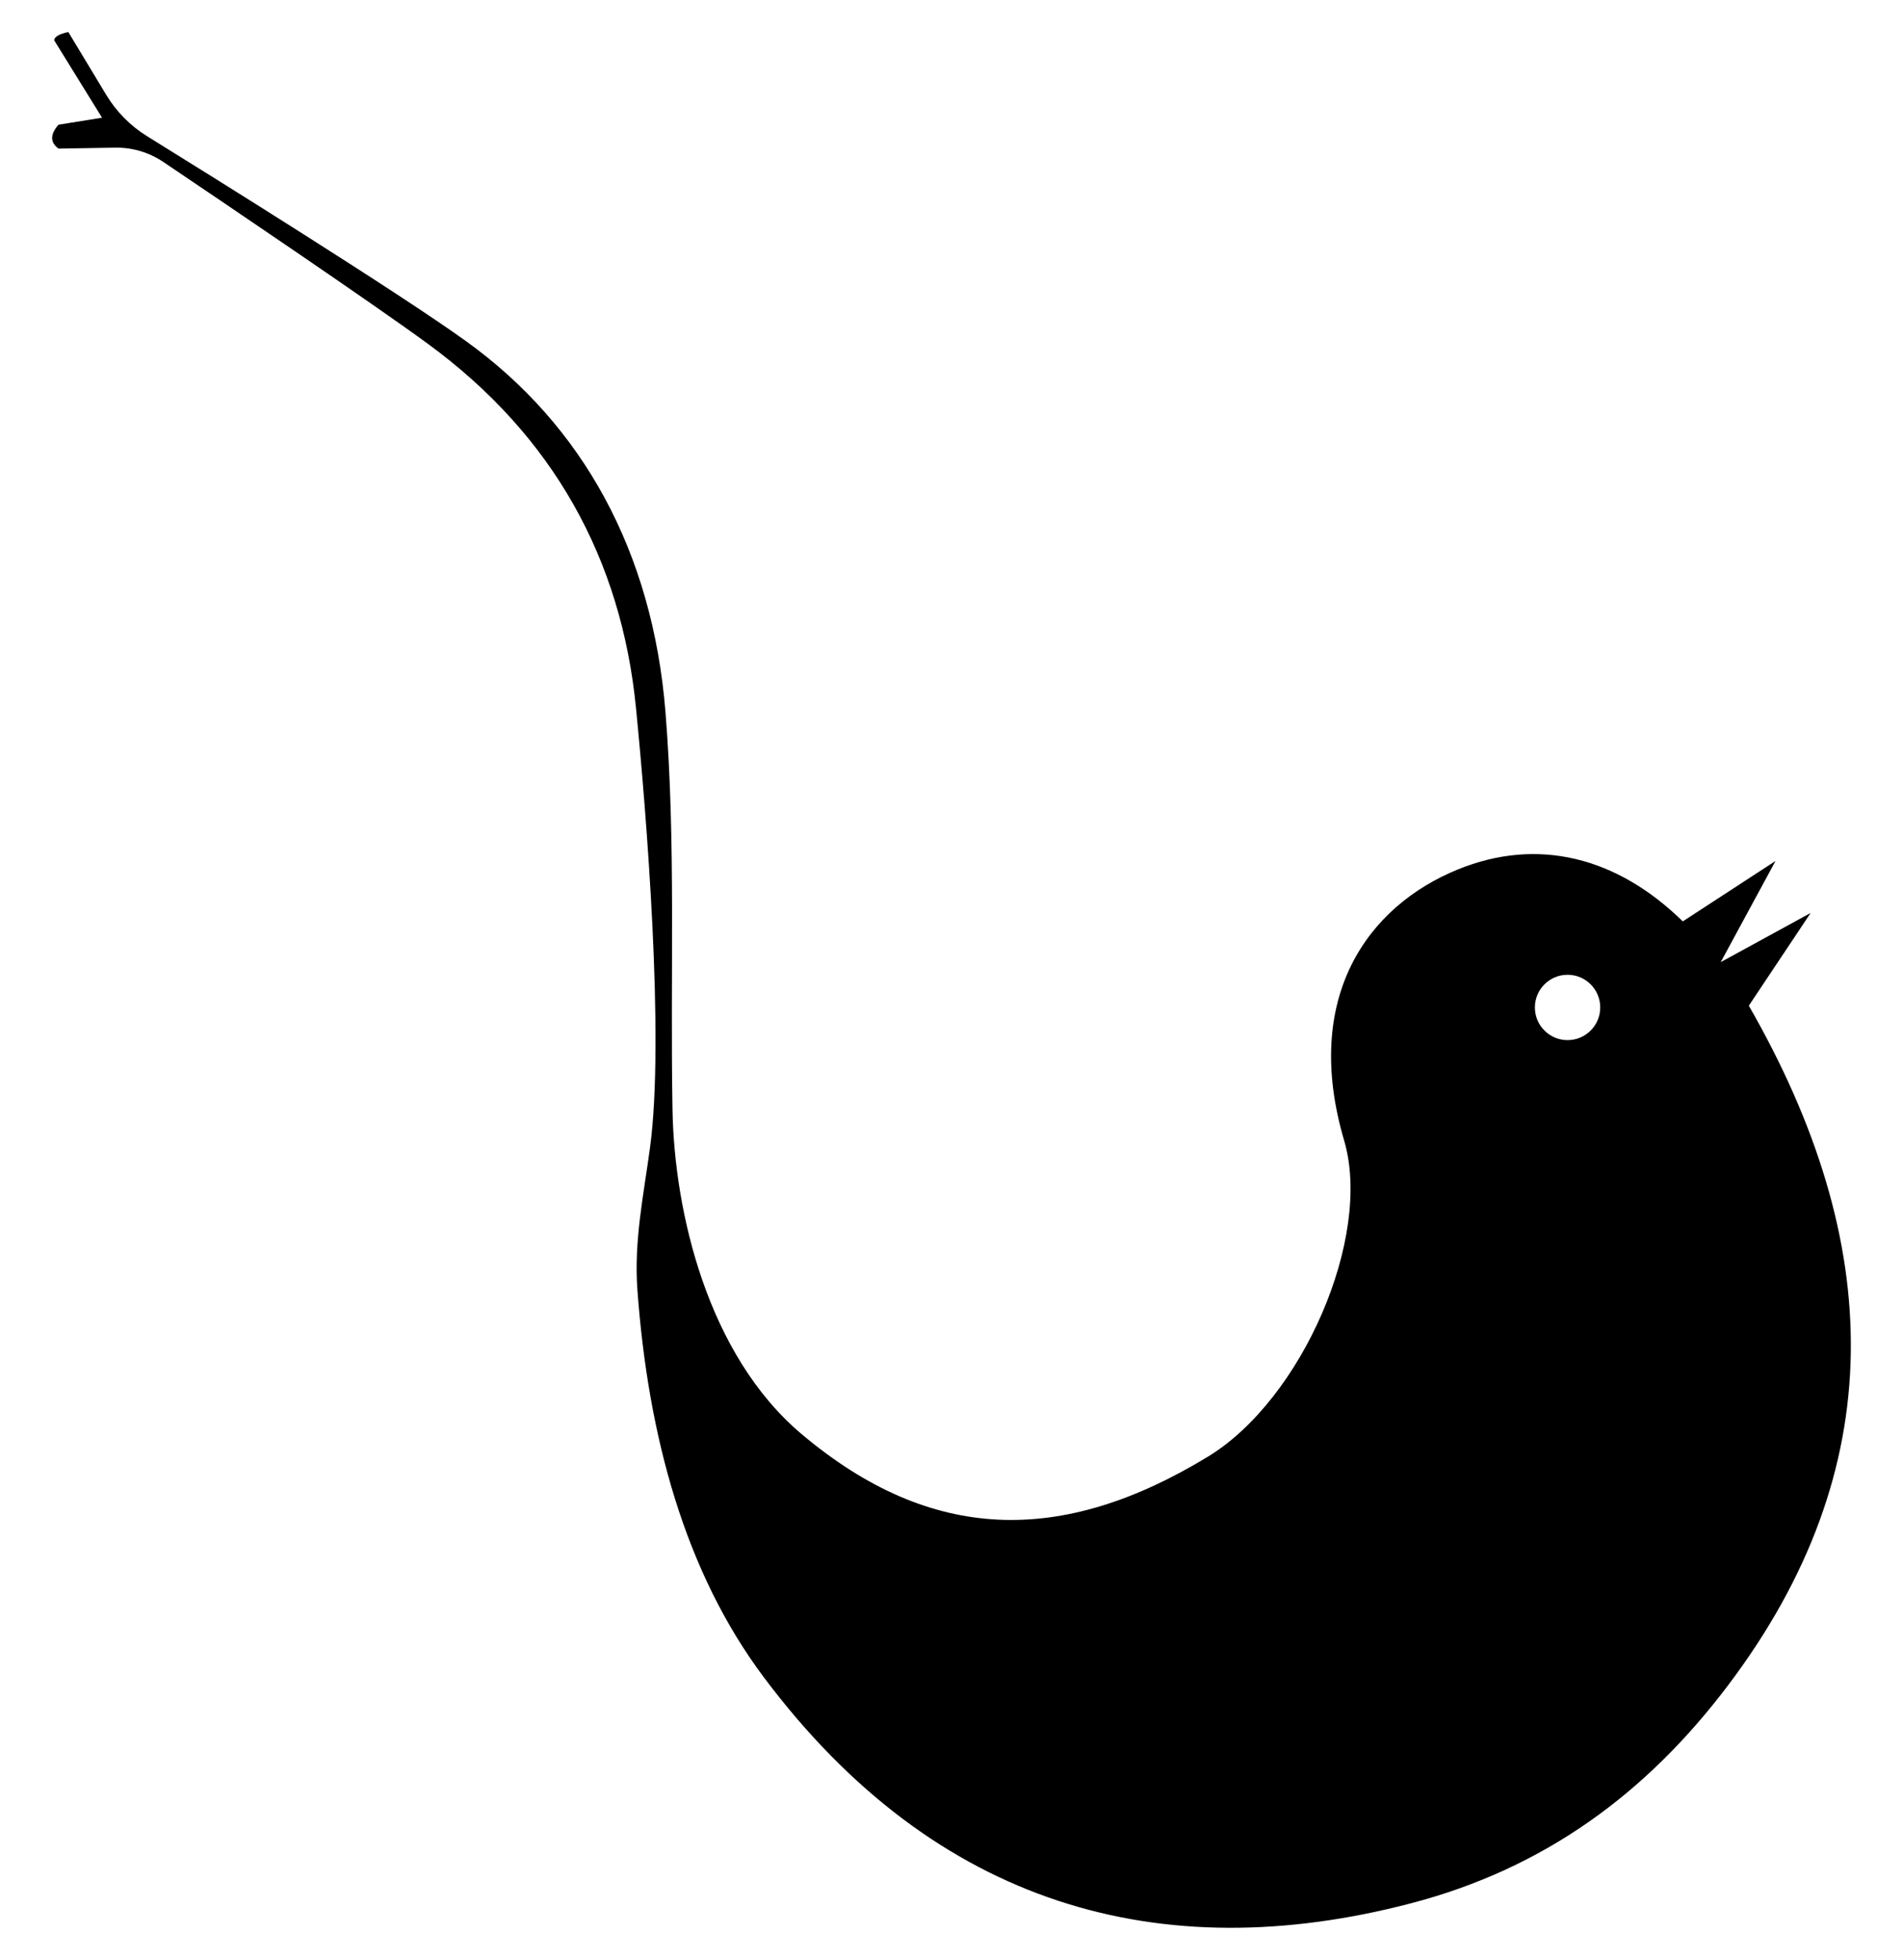
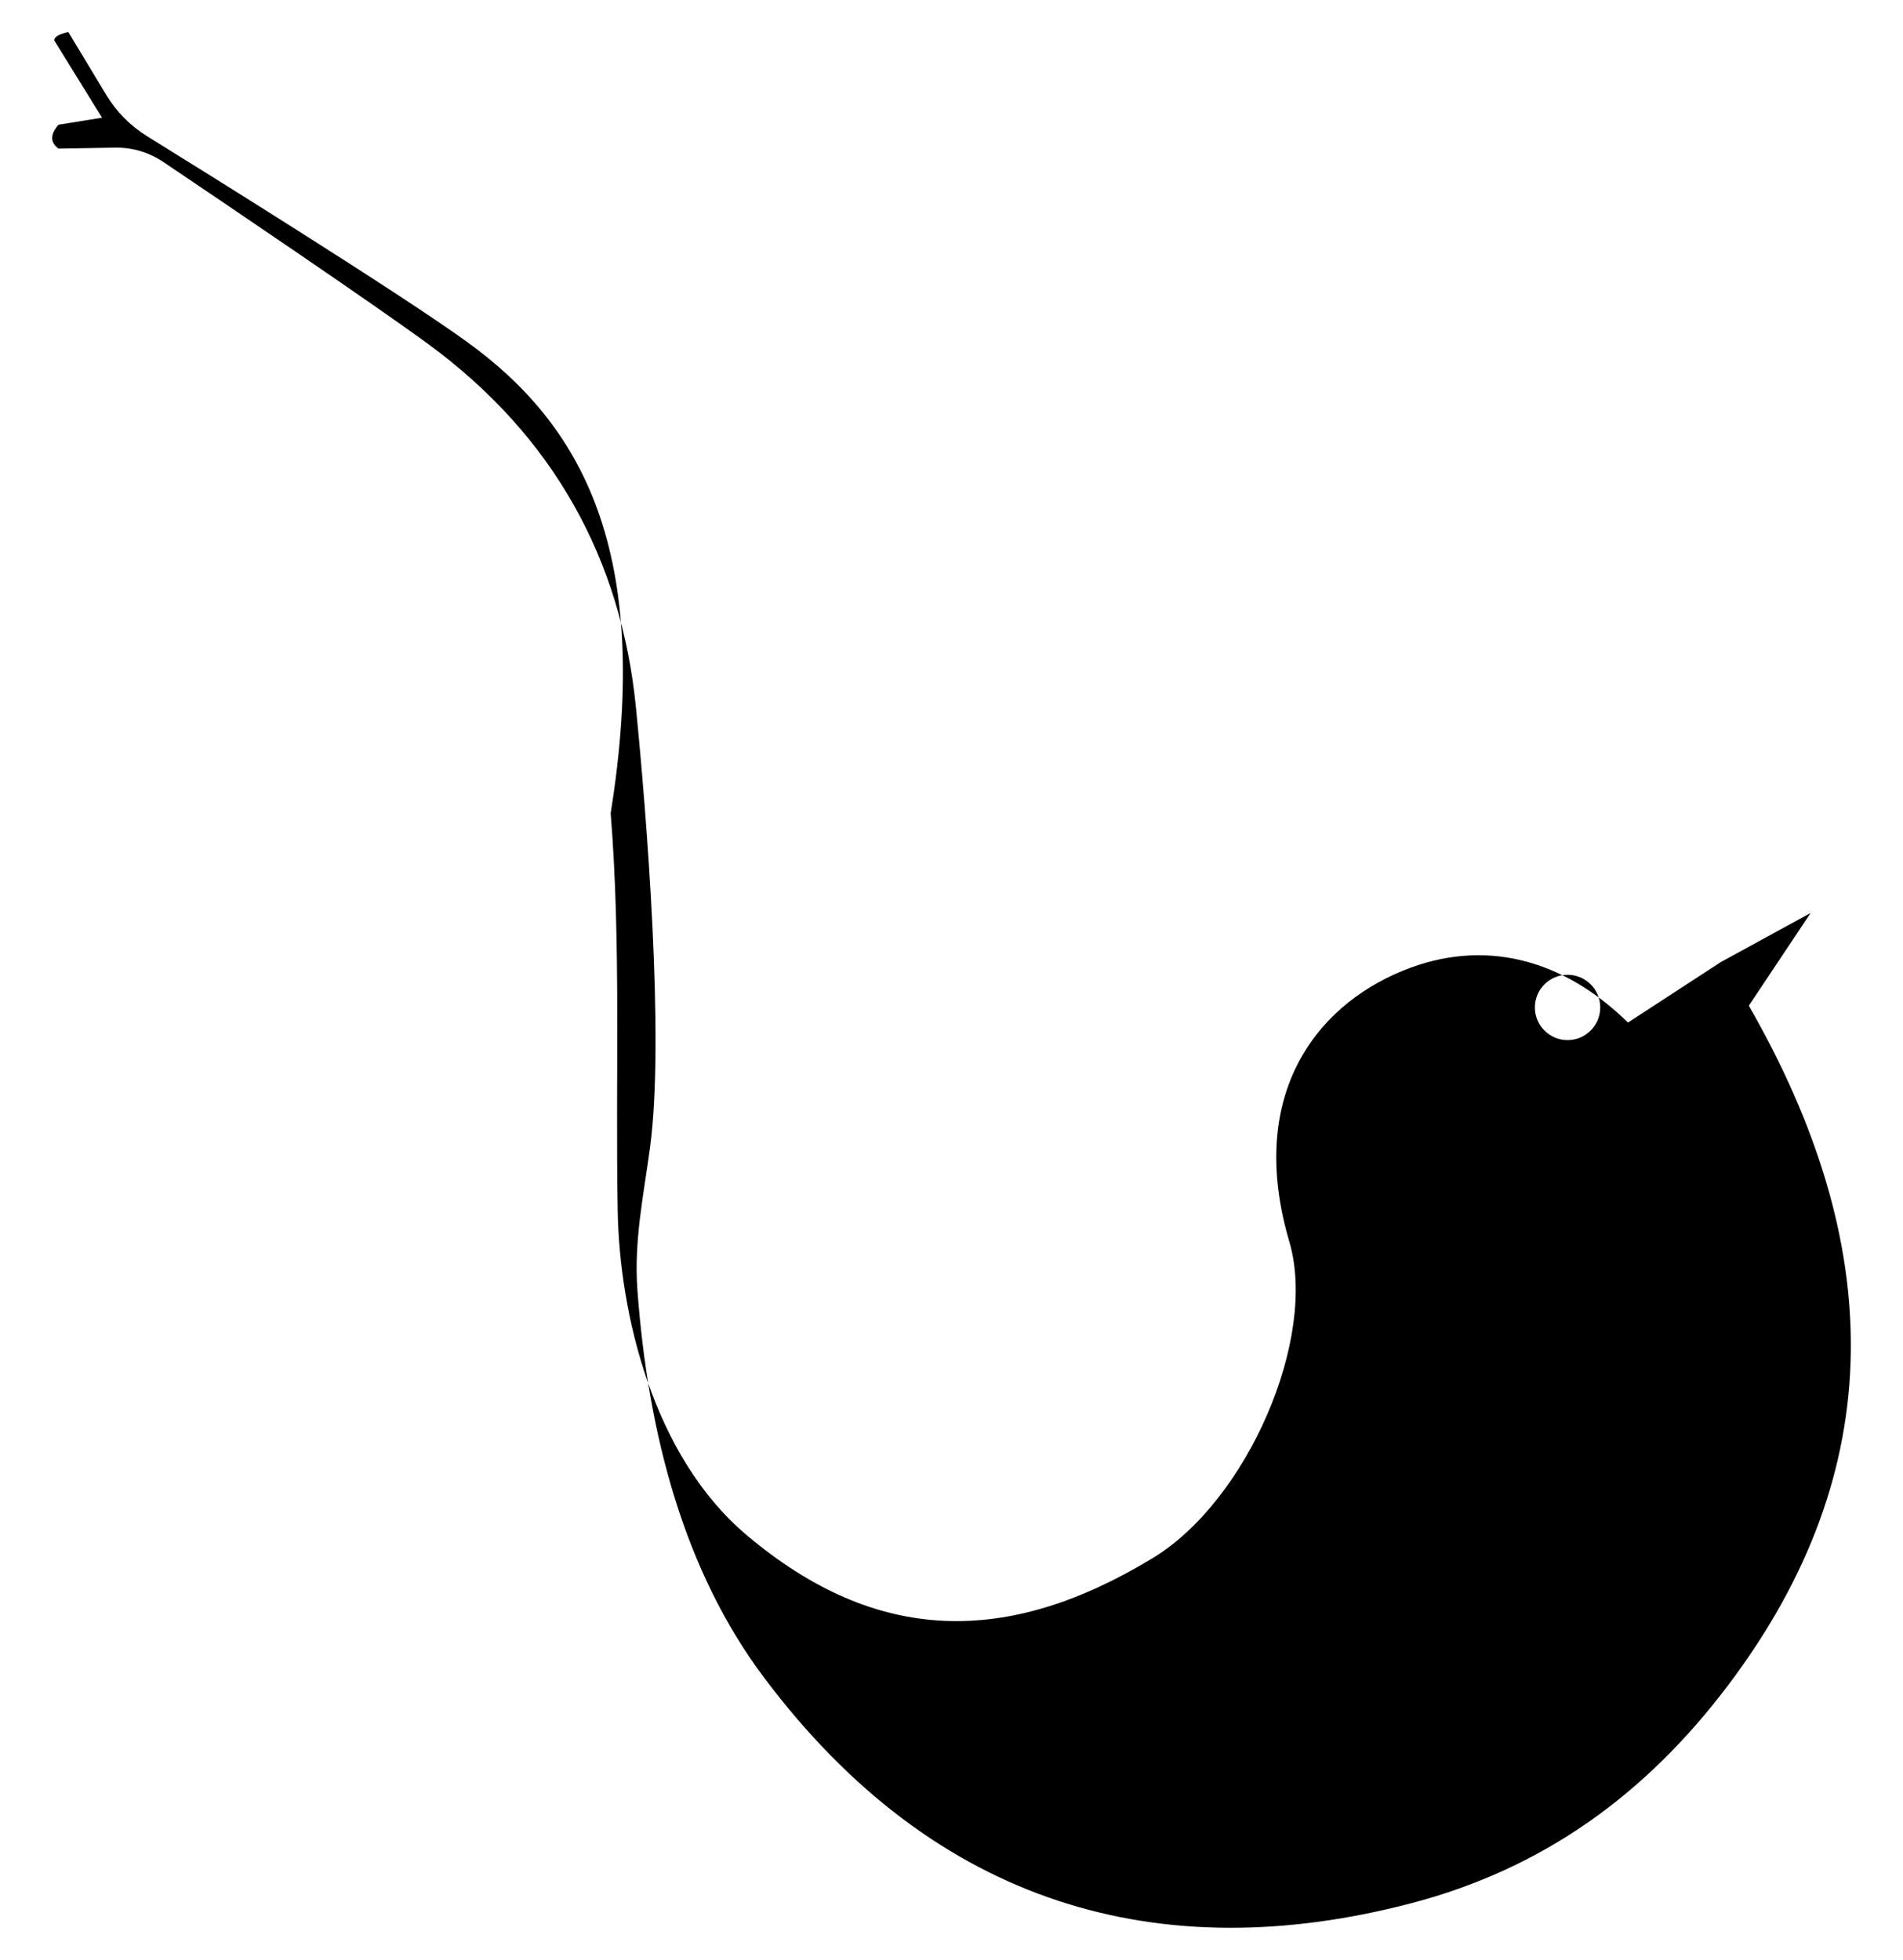
<svg xmlns="http://www.w3.org/2000/svg" version="1.1" id="Layer_1" x="0px" y="0px" viewBox="0 0 1606 1653.867" enable-background="new 0 0 1606 1653.867" xml:space="preserve">
-   <path d="M1475.884,848.774l52.176-78.264l-75.892,41.504l46.247-85.379l-78.264,50.99c-55.285-54.183-122.098-71.401-189.731-43.875  c-76.485,31.128-131.585,108.225-96.051,228.863c24.013,81.525-35.459,218.406-115.025,266.81  c-123.507,75.136-233.612,72.86-342.702-18.973c-79.804-67.18-107.591-188.121-109.095-273.924  c-1.992-113.613,2.965-225.009-5.929-335.587C550.728,465.55,491.738,358.752,393.23,287.881  c-56.713-40.802-212.126-137.629-269.167-172.97c-14.064-8.714-25.845-20.641-34.39-34.808L57.643,27  c-7.224,1.611-11.852,3.826-11.858,7.115l40.318,65.22l-36.76,5.929c-6.975,8.011-7.255,14.782,0,20.159l47.811-0.81  c14.435-0.245,28.582,3.94,40.556,12.005c47.861,32.239,175.814,118.701,223.504,153.634  c106.241,77.821,163.173,182.195,175.501,307.128c8.894,90.122,24.25,279.155,11.858,371.162  c-5.3,39.353-13.669,78.668-10.672,119.768c9.051,124.148,40.23,238.544,106.724,327.286  c145.11,193.662,335.39,245.625,545.478,190.917c113.203-29.479,199.296-92.943,267.995-183.802  C1596.557,1239.59,1590.63,1048.702,1475.884,848.774z M1322.913,877.826c-15.227,0-27.57-12.344-27.57-27.57  s12.344-27.57,27.57-27.57c15.227,0,27.57,12.344,27.57,27.57S1338.14,877.826,1322.913,877.826z" />
+   <path d="M1475.884,848.774l52.176-78.264l-75.892,41.504l-78.264,50.99c-55.285-54.183-122.098-71.401-189.731-43.875  c-76.485,31.128-131.585,108.225-96.051,228.863c24.013,81.525-35.459,218.406-115.025,266.81  c-123.507,75.136-233.612,72.86-342.702-18.973c-79.804-67.18-107.591-188.121-109.095-273.924  c-1.992-113.613,2.965-225.009-5.929-335.587C550.728,465.55,491.738,358.752,393.23,287.881  c-56.713-40.802-212.126-137.629-269.167-172.97c-14.064-8.714-25.845-20.641-34.39-34.808L57.643,27  c-7.224,1.611-11.852,3.826-11.858,7.115l40.318,65.22l-36.76,5.929c-6.975,8.011-7.255,14.782,0,20.159l47.811-0.81  c14.435-0.245,28.582,3.94,40.556,12.005c47.861,32.239,175.814,118.701,223.504,153.634  c106.241,77.821,163.173,182.195,175.501,307.128c8.894,90.122,24.25,279.155,11.858,371.162  c-5.3,39.353-13.669,78.668-10.672,119.768c9.051,124.148,40.23,238.544,106.724,327.286  c145.11,193.662,335.39,245.625,545.478,190.917c113.203-29.479,199.296-92.943,267.995-183.802  C1596.557,1239.59,1590.63,1048.702,1475.884,848.774z M1322.913,877.826c-15.227,0-27.57-12.344-27.57-27.57  s12.344-27.57,27.57-27.57c15.227,0,27.57,12.344,27.57,27.57S1338.14,877.826,1322.913,877.826z" />
</svg>